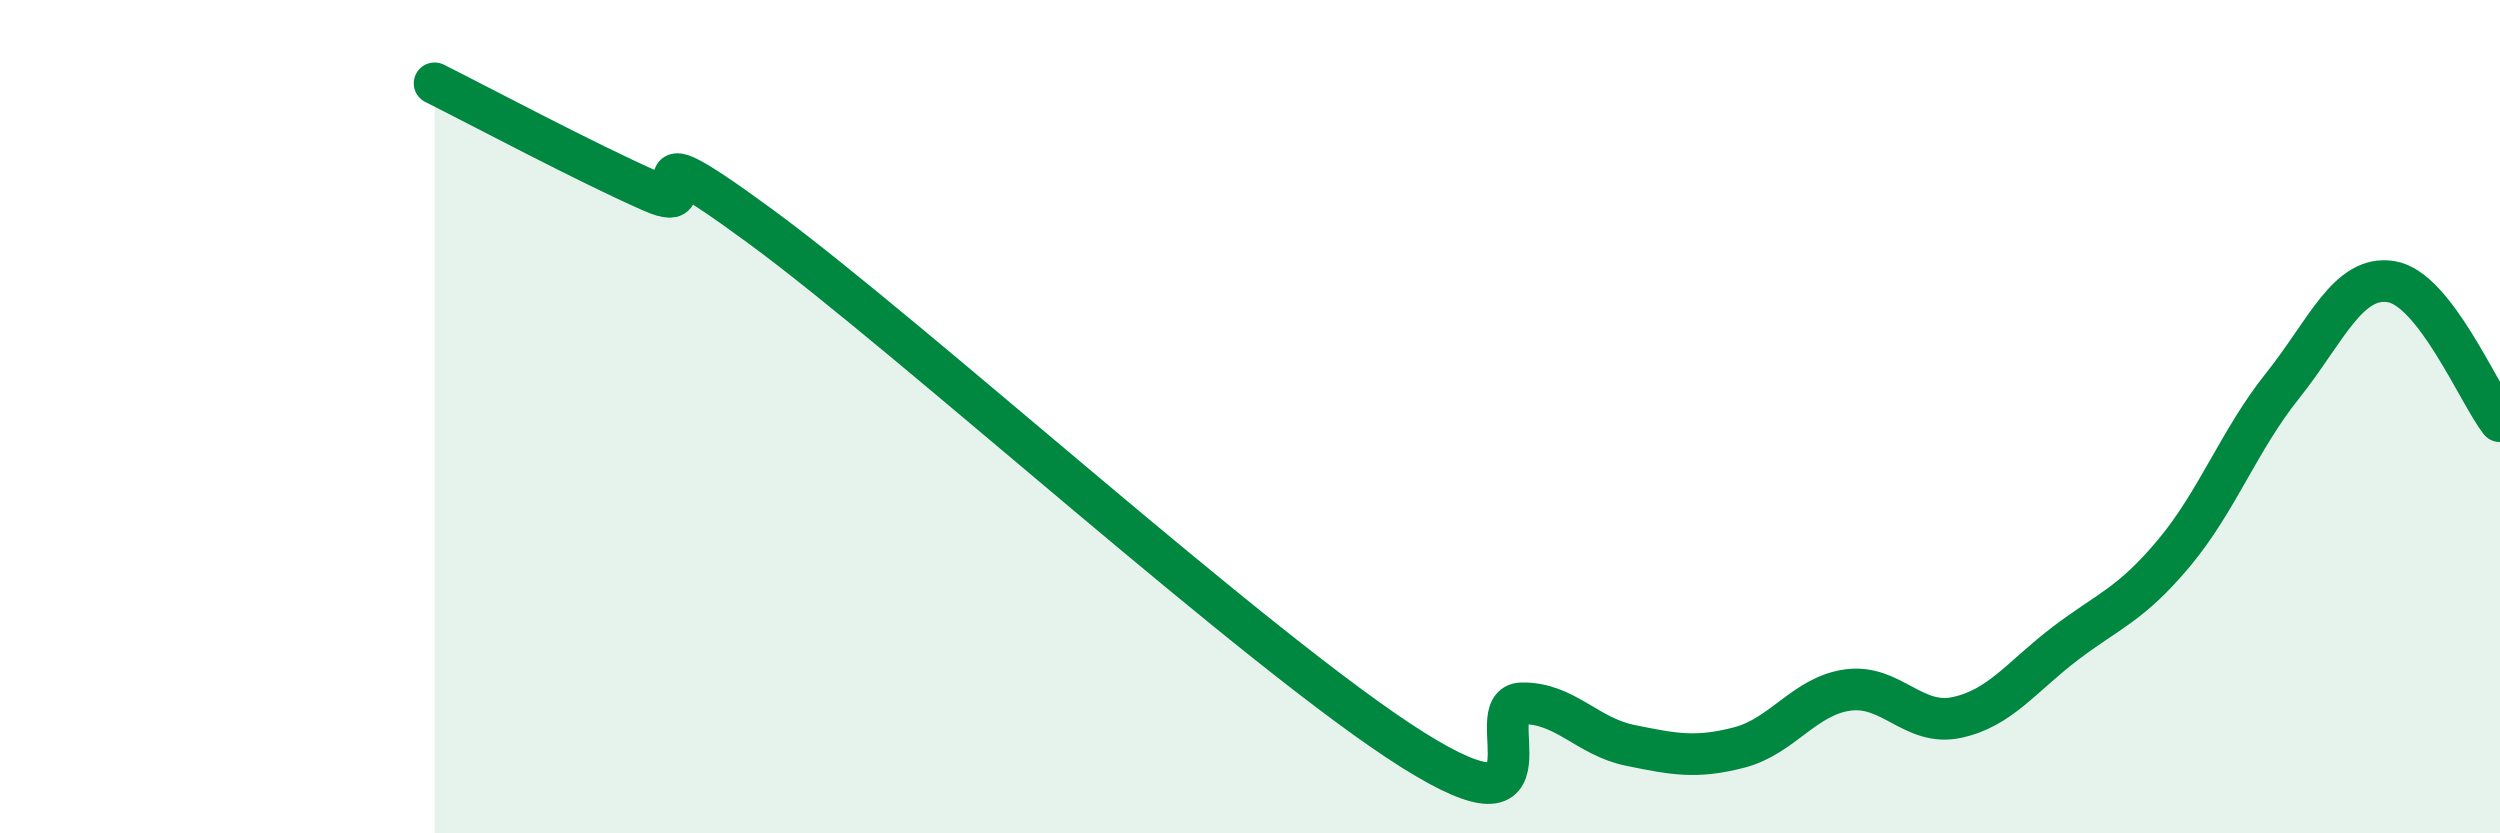
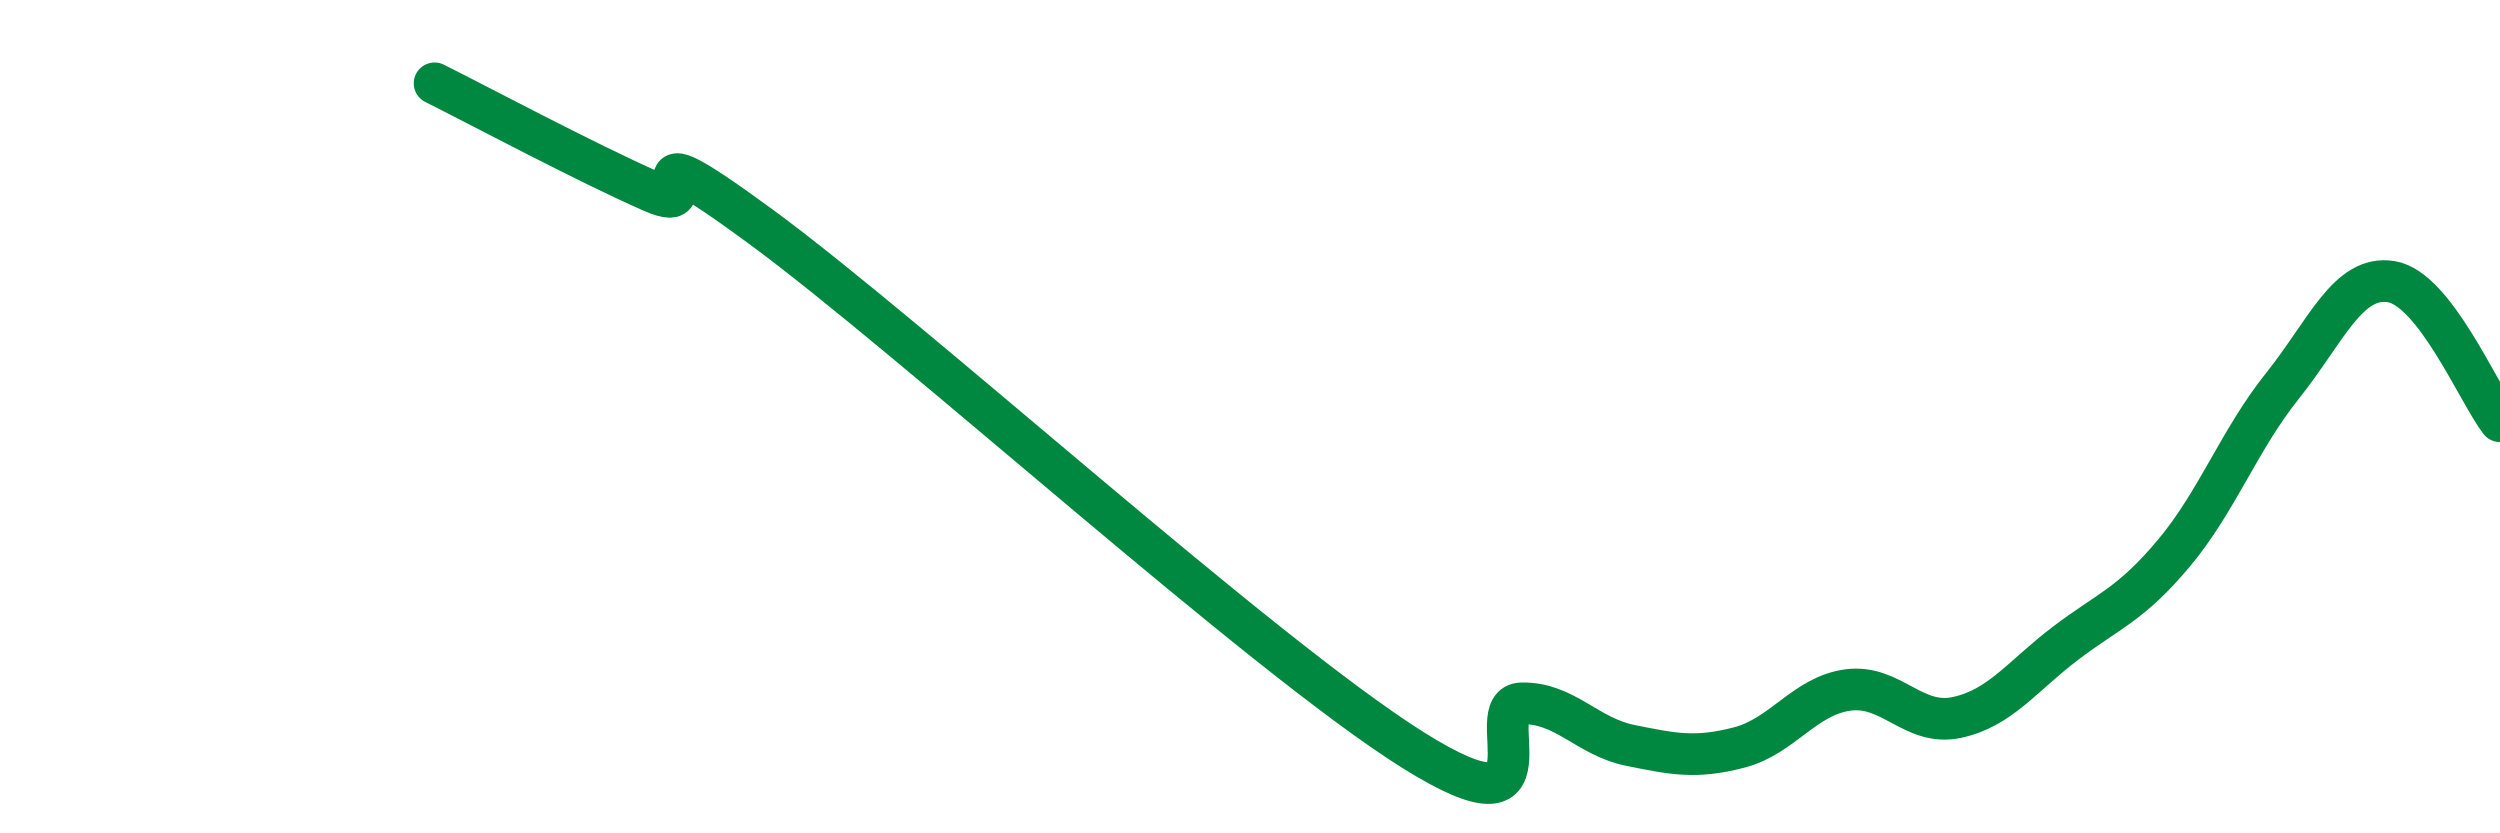
<svg xmlns="http://www.w3.org/2000/svg" width="60" height="20" viewBox="0 0 60 20">
-   <path d="M 10.43,2 C 11.47,2.52 14.08,3.91 15.65,4.6 C 17.22,5.29 14.61,2.76 18.26,5.44 C 21.91,8.12 30.26,15.71 33.91,18 C 37.56,20.29 35.48,16.9 36.52,16.88 C 37.56,16.86 38.09,17.68 39.13,17.89 C 40.17,18.1 40.7,18.21 41.74,17.94 C 42.78,17.67 43.31,16.7 44.35,16.56 C 45.39,16.42 45.92,17.44 46.96,17.22 C 48,17 48.53,16.23 49.57,15.44 C 50.61,14.65 51.13,14.52 52.17,13.28 C 53.21,12.04 53.74,10.56 54.78,9.26 C 55.82,7.96 56.35,6.59 57.39,6.76 C 58.43,6.93 59.48,9.44 60,10.11L60 20L10.43 20Z" fill="#008740" opacity="0.1" stroke-linecap="round" stroke-linejoin="round" />
  <path d="M 10.43,2 C 11.47,2.52 14.08,3.91 15.65,4.6 C 17.22,5.29 14.61,2.76 18.26,5.44 C 21.91,8.12 30.26,15.71 33.91,18 C 37.56,20.29 35.48,16.9 36.52,16.88 C 37.56,16.86 38.09,17.68 39.13,17.89 C 40.17,18.1 40.7,18.21 41.74,17.94 C 42.78,17.67 43.31,16.7 44.35,16.56 C 45.39,16.42 45.92,17.44 46.96,17.22 C 48,17 48.53,16.23 49.57,15.44 C 50.61,14.65 51.13,14.52 52.17,13.28 C 53.21,12.04 53.74,10.56 54.78,9.26 C 55.82,7.96 56.35,6.59 57.39,6.76 C 58.43,6.93 59.48,9.44 60,10.11" stroke="#008740" stroke-width="1" fill="none" stroke-linecap="round" stroke-linejoin="round" />
</svg>